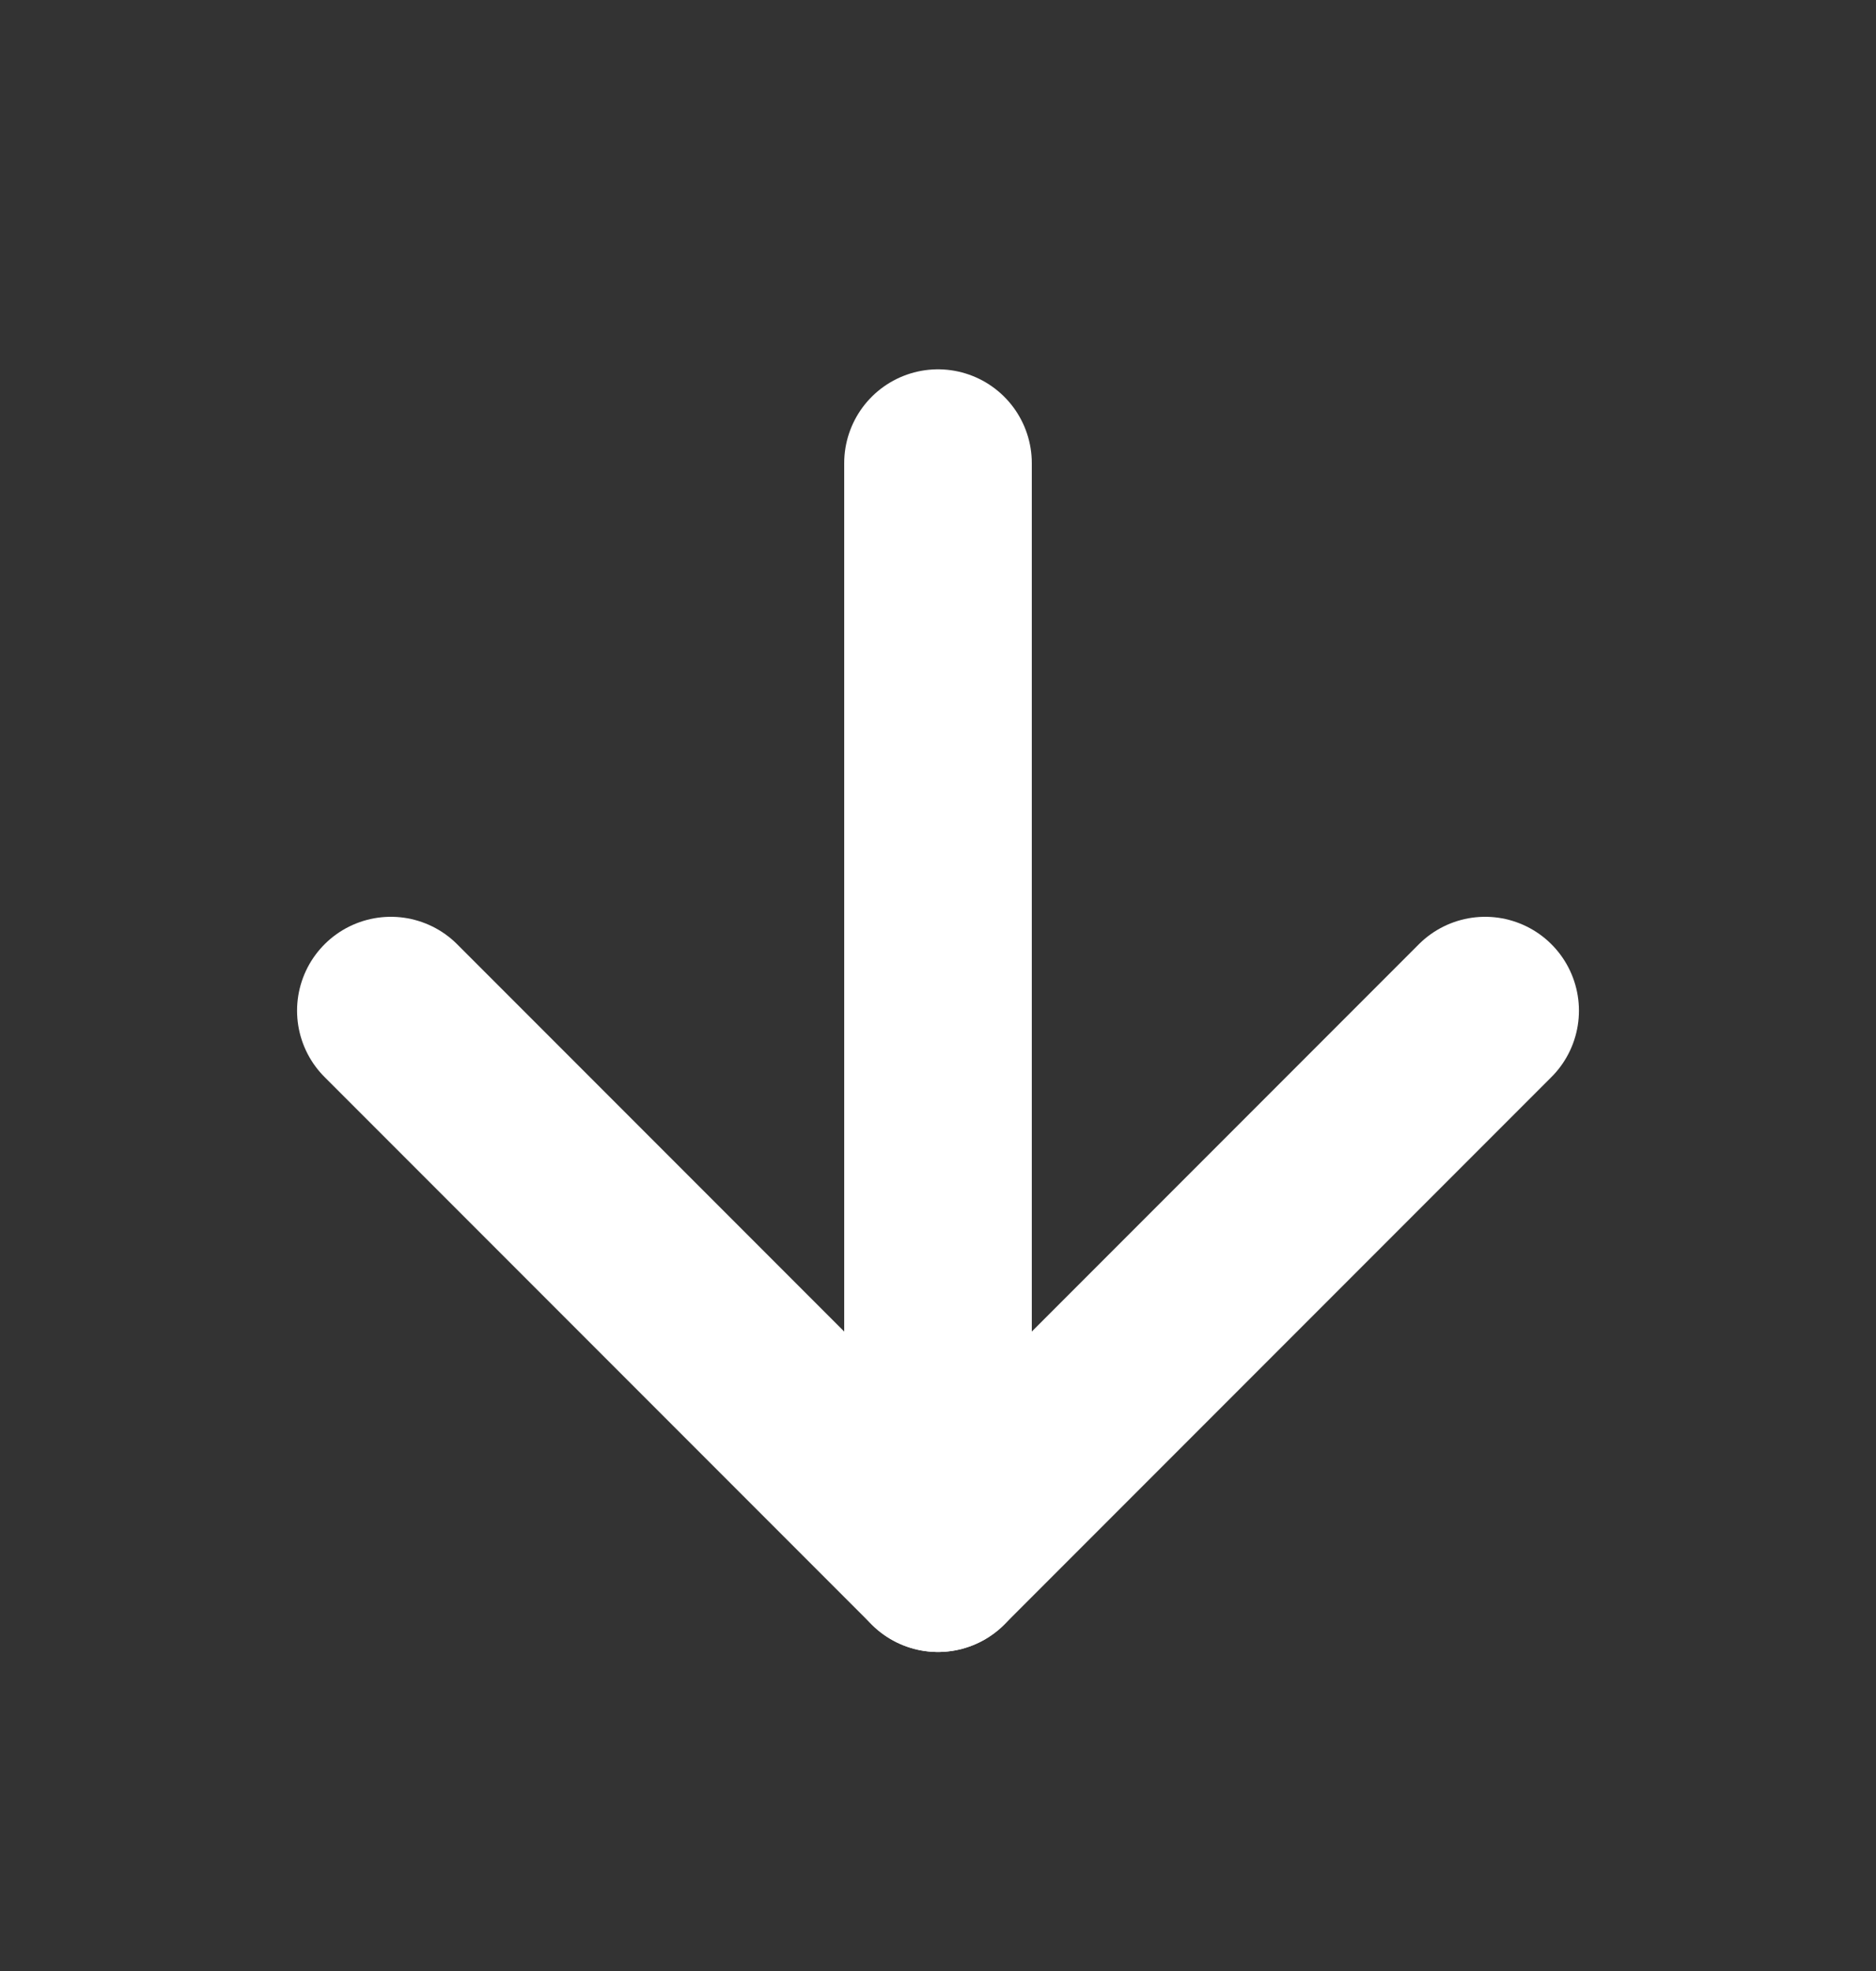
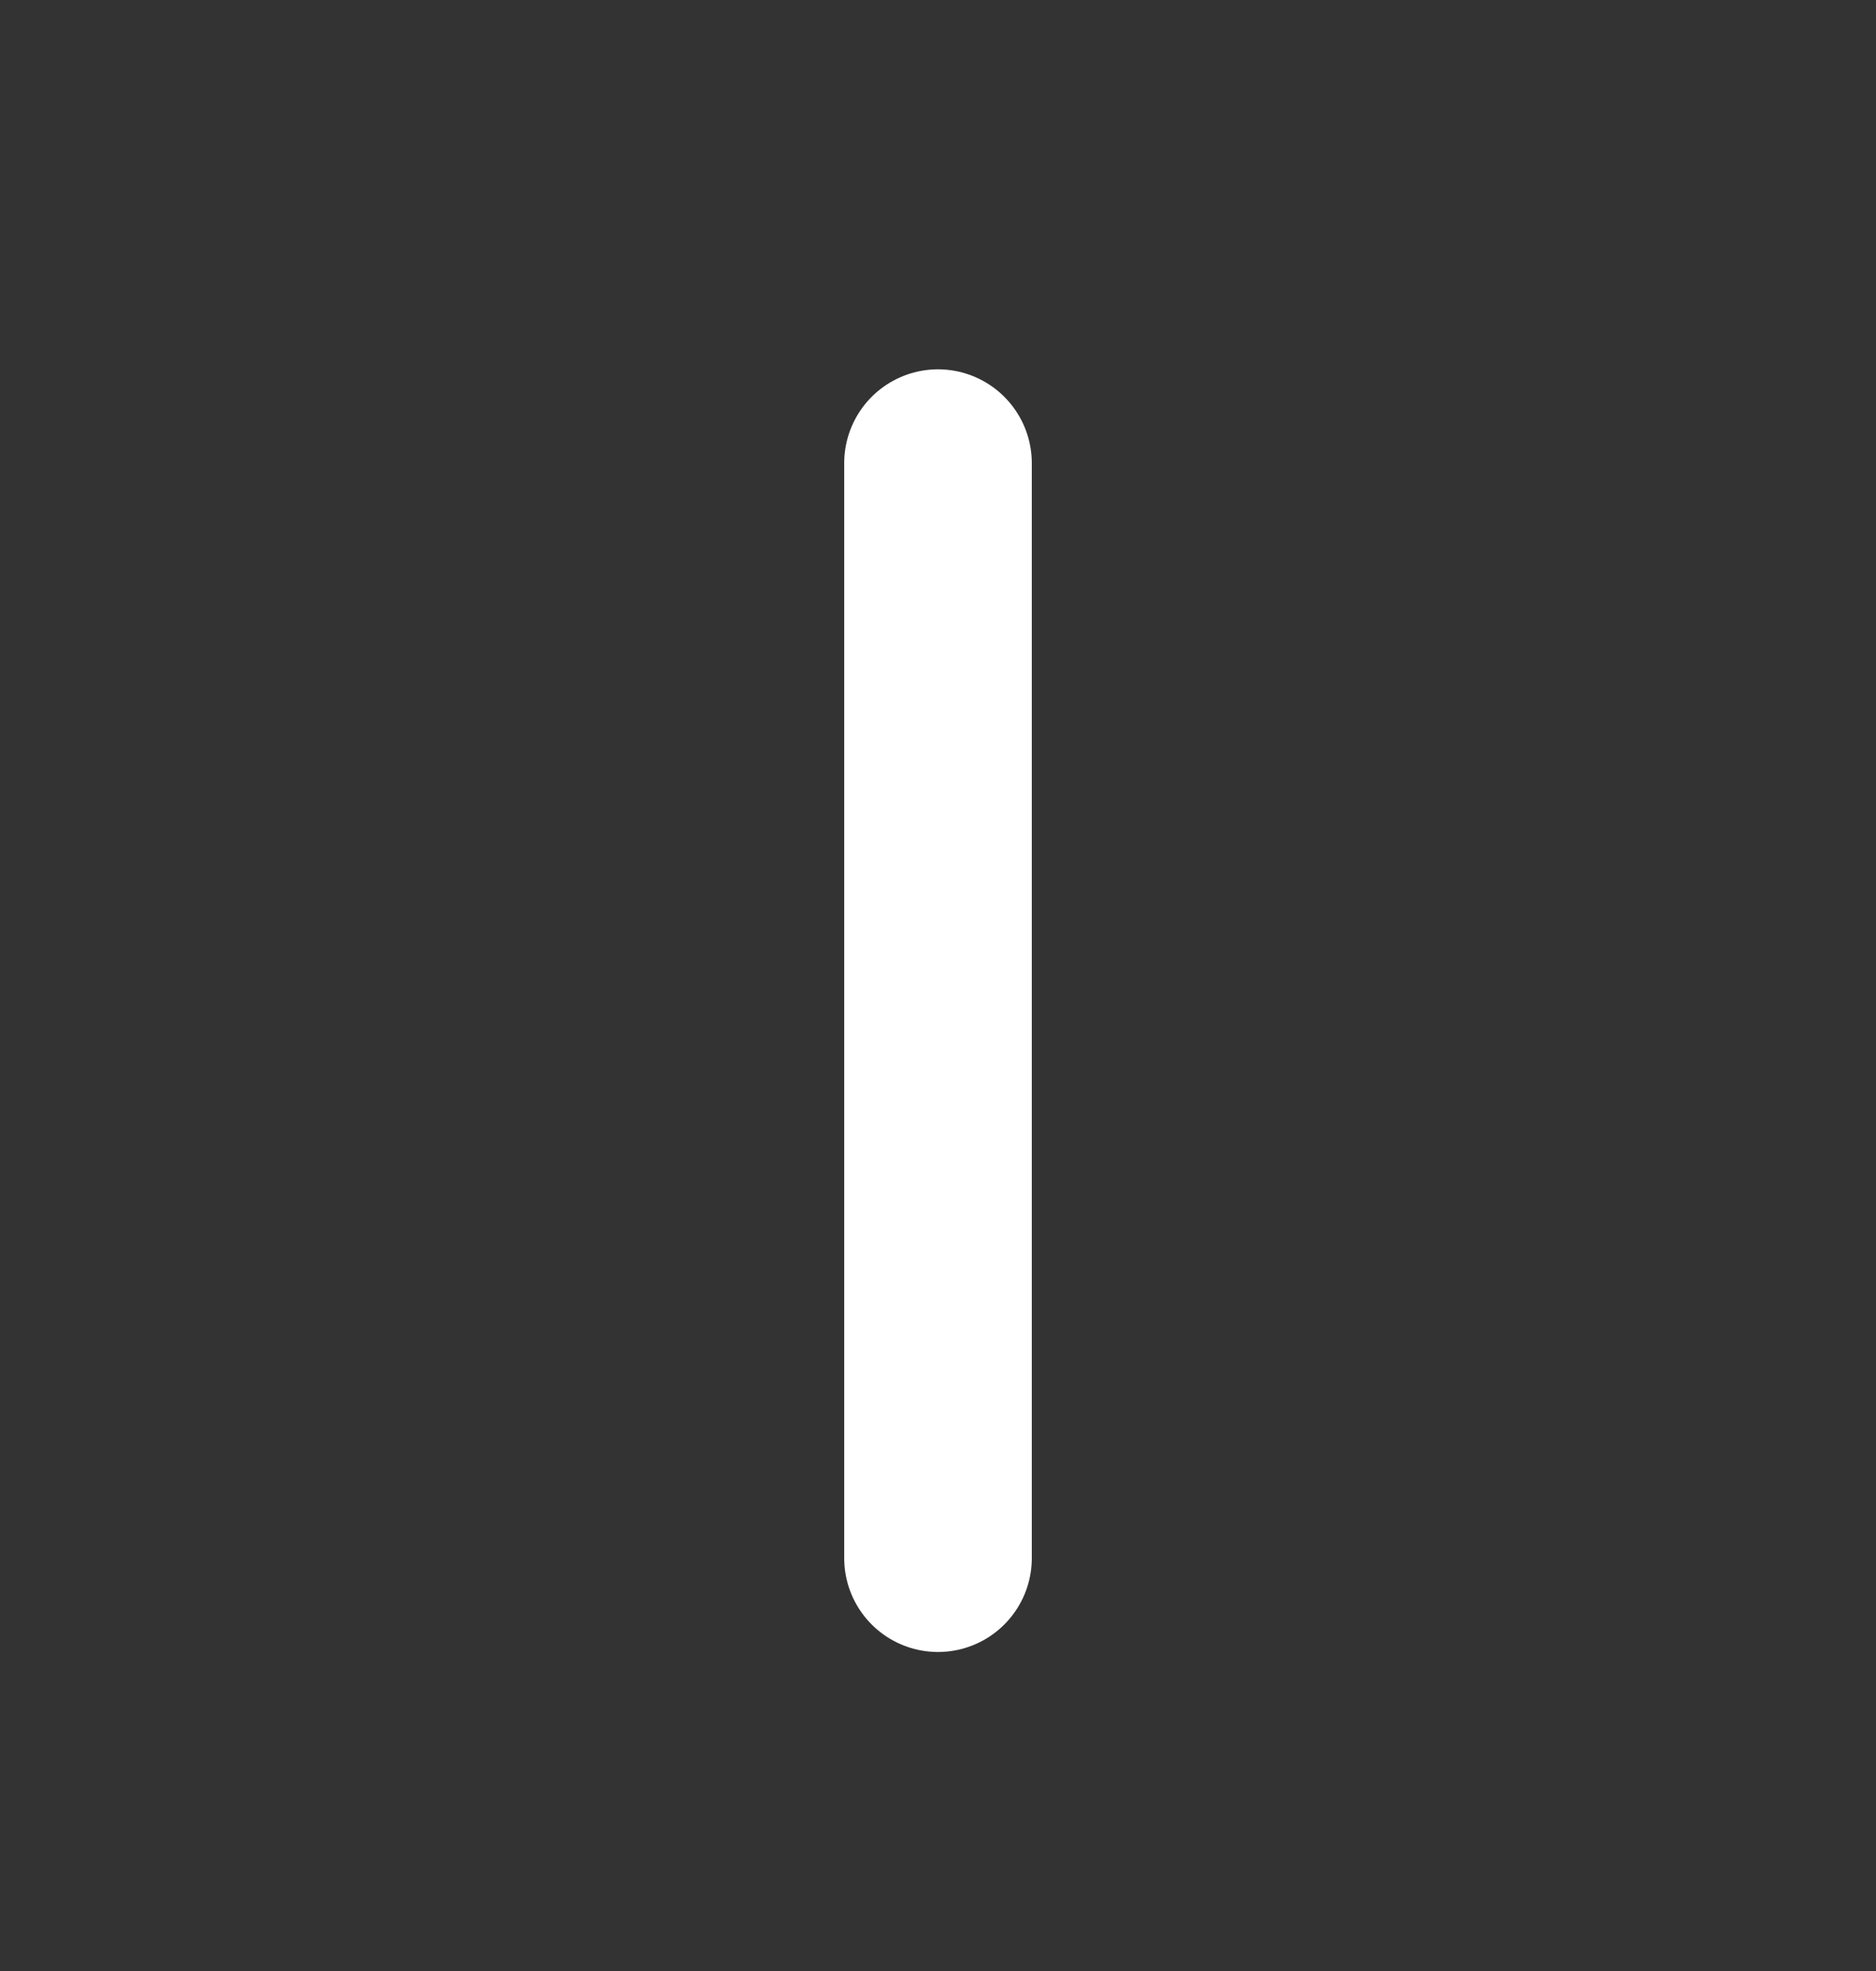
<svg xmlns="http://www.w3.org/2000/svg" width="20" height="21" viewBox="0 0 20 21" fill="none">
  <rect x="0" y="0" width="20" height="21" fill="#333333" stroke="none" />
  <path d="M10 4.935V16.601" stroke="white" stroke-width="2" stroke-linecap="round" stroke-linejoin="round" />
-   <path d="M15.833 10.768L10 16.601L4.167 10.768" stroke="white" stroke-width="2" stroke-linecap="round" stroke-linejoin="round" />
</svg>